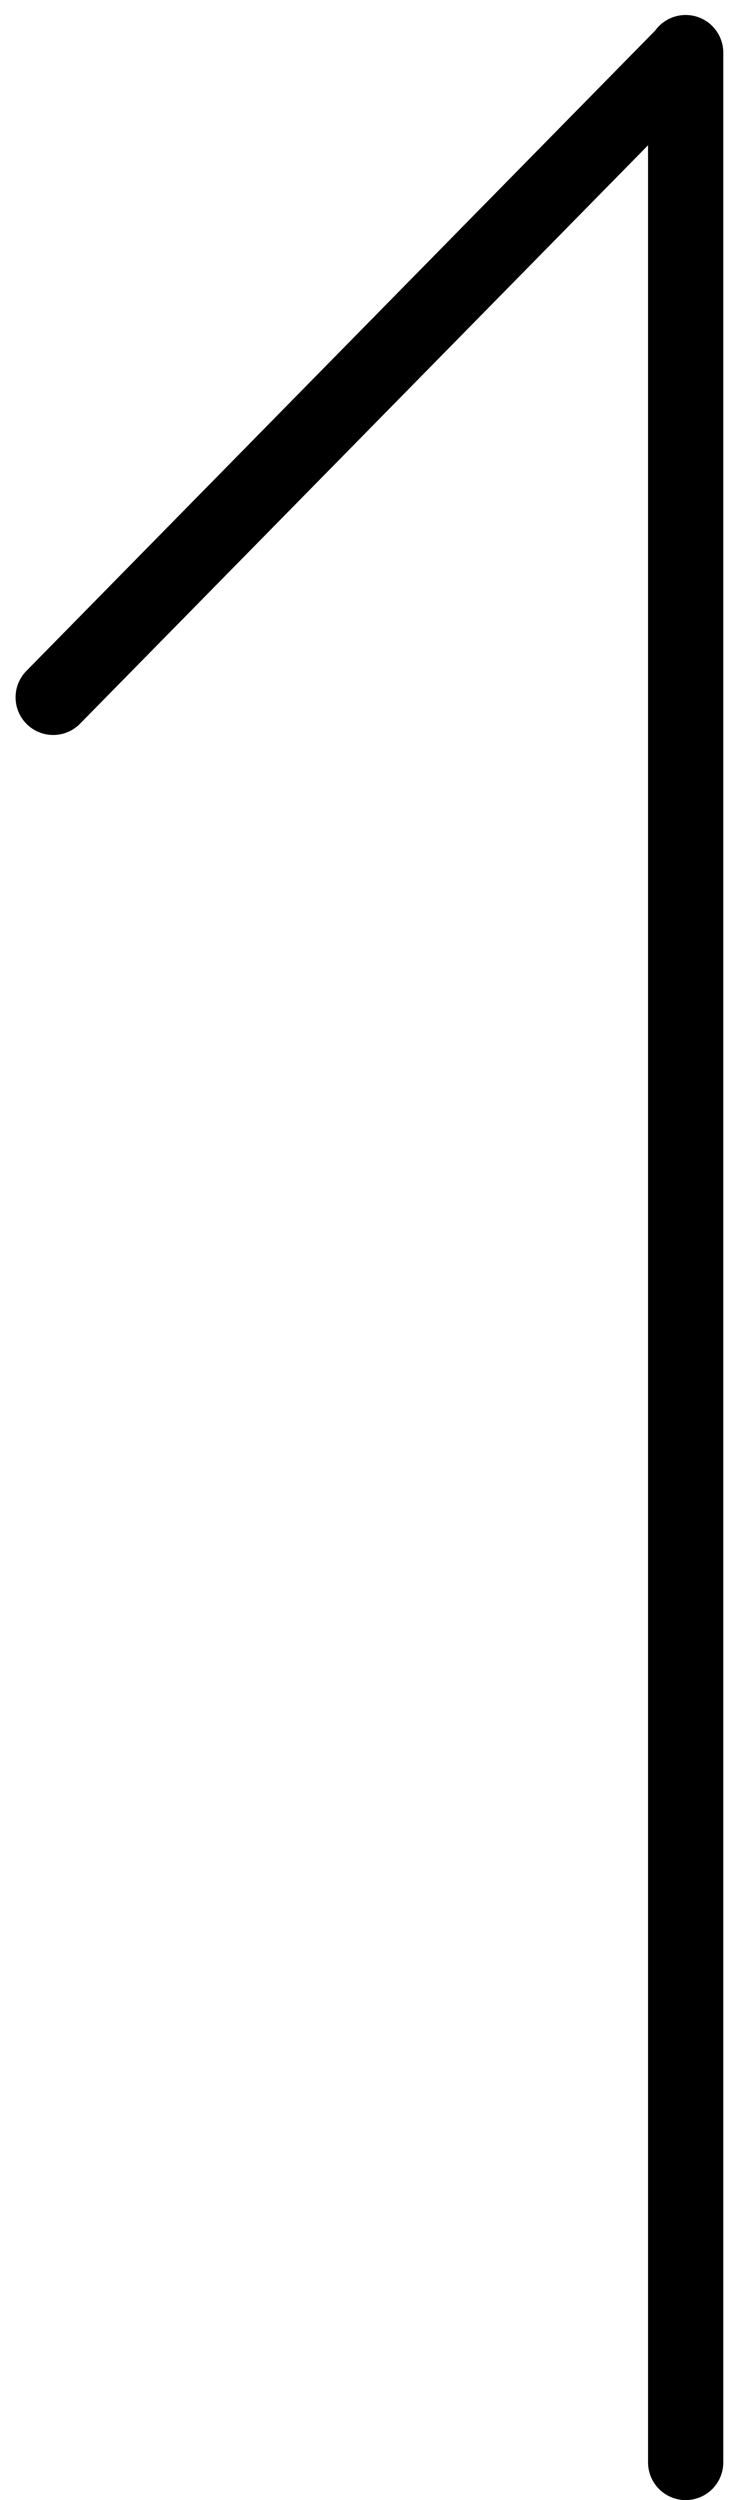
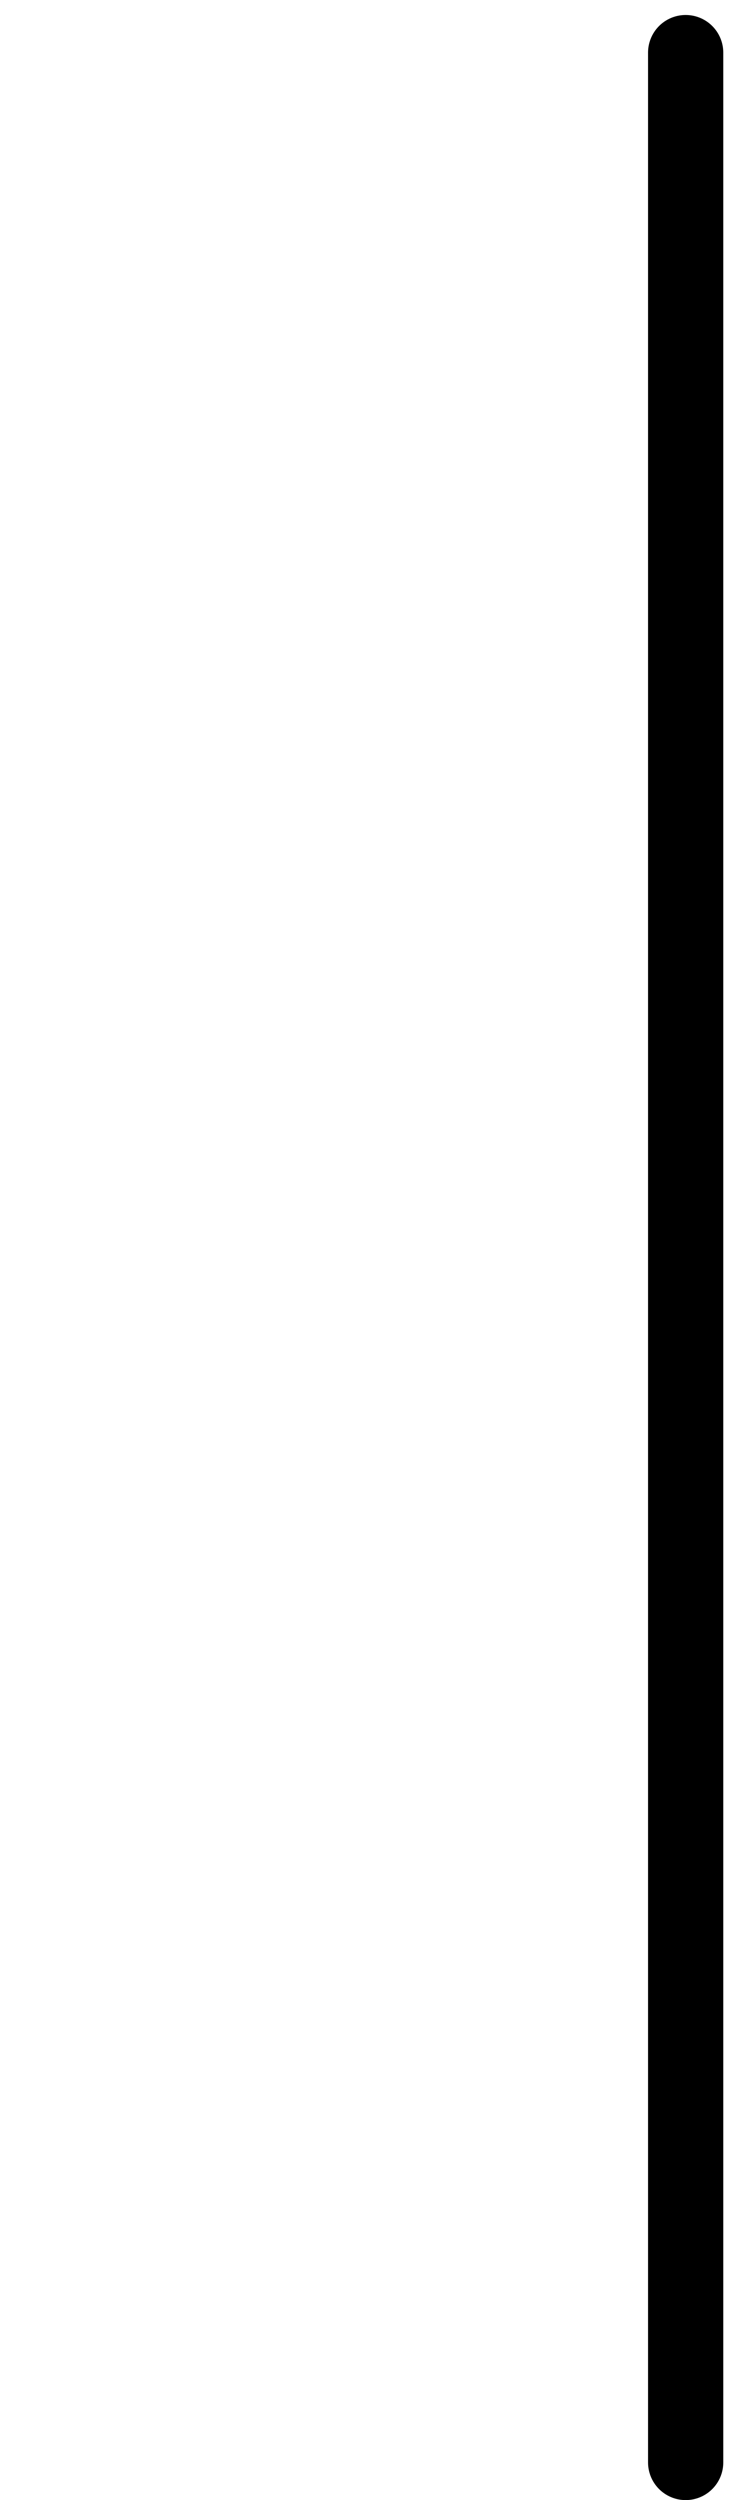
<svg xmlns="http://www.w3.org/2000/svg" width="9.823" height="33.199" viewBox="0 0 9.823 33.199">
  <g id="グループ_76" data-name="グループ 76" transform="translate(6606.207 -684.801)">
    <line id="線_18" data-name="線 18" y2="32" transform="translate(-6597.093 717.5) rotate(180)" fill="none" stroke="#000" stroke-linecap="round" stroke-width="1" />
-     <path id="パス_18" data-name="パス 18" d="M36.907,661.939,28.5,670.492" transform="translate(-6568.593 1356) rotate(180)" fill="none" stroke="#000" stroke-linecap="round" stroke-width="1" />
  </g>
</svg>